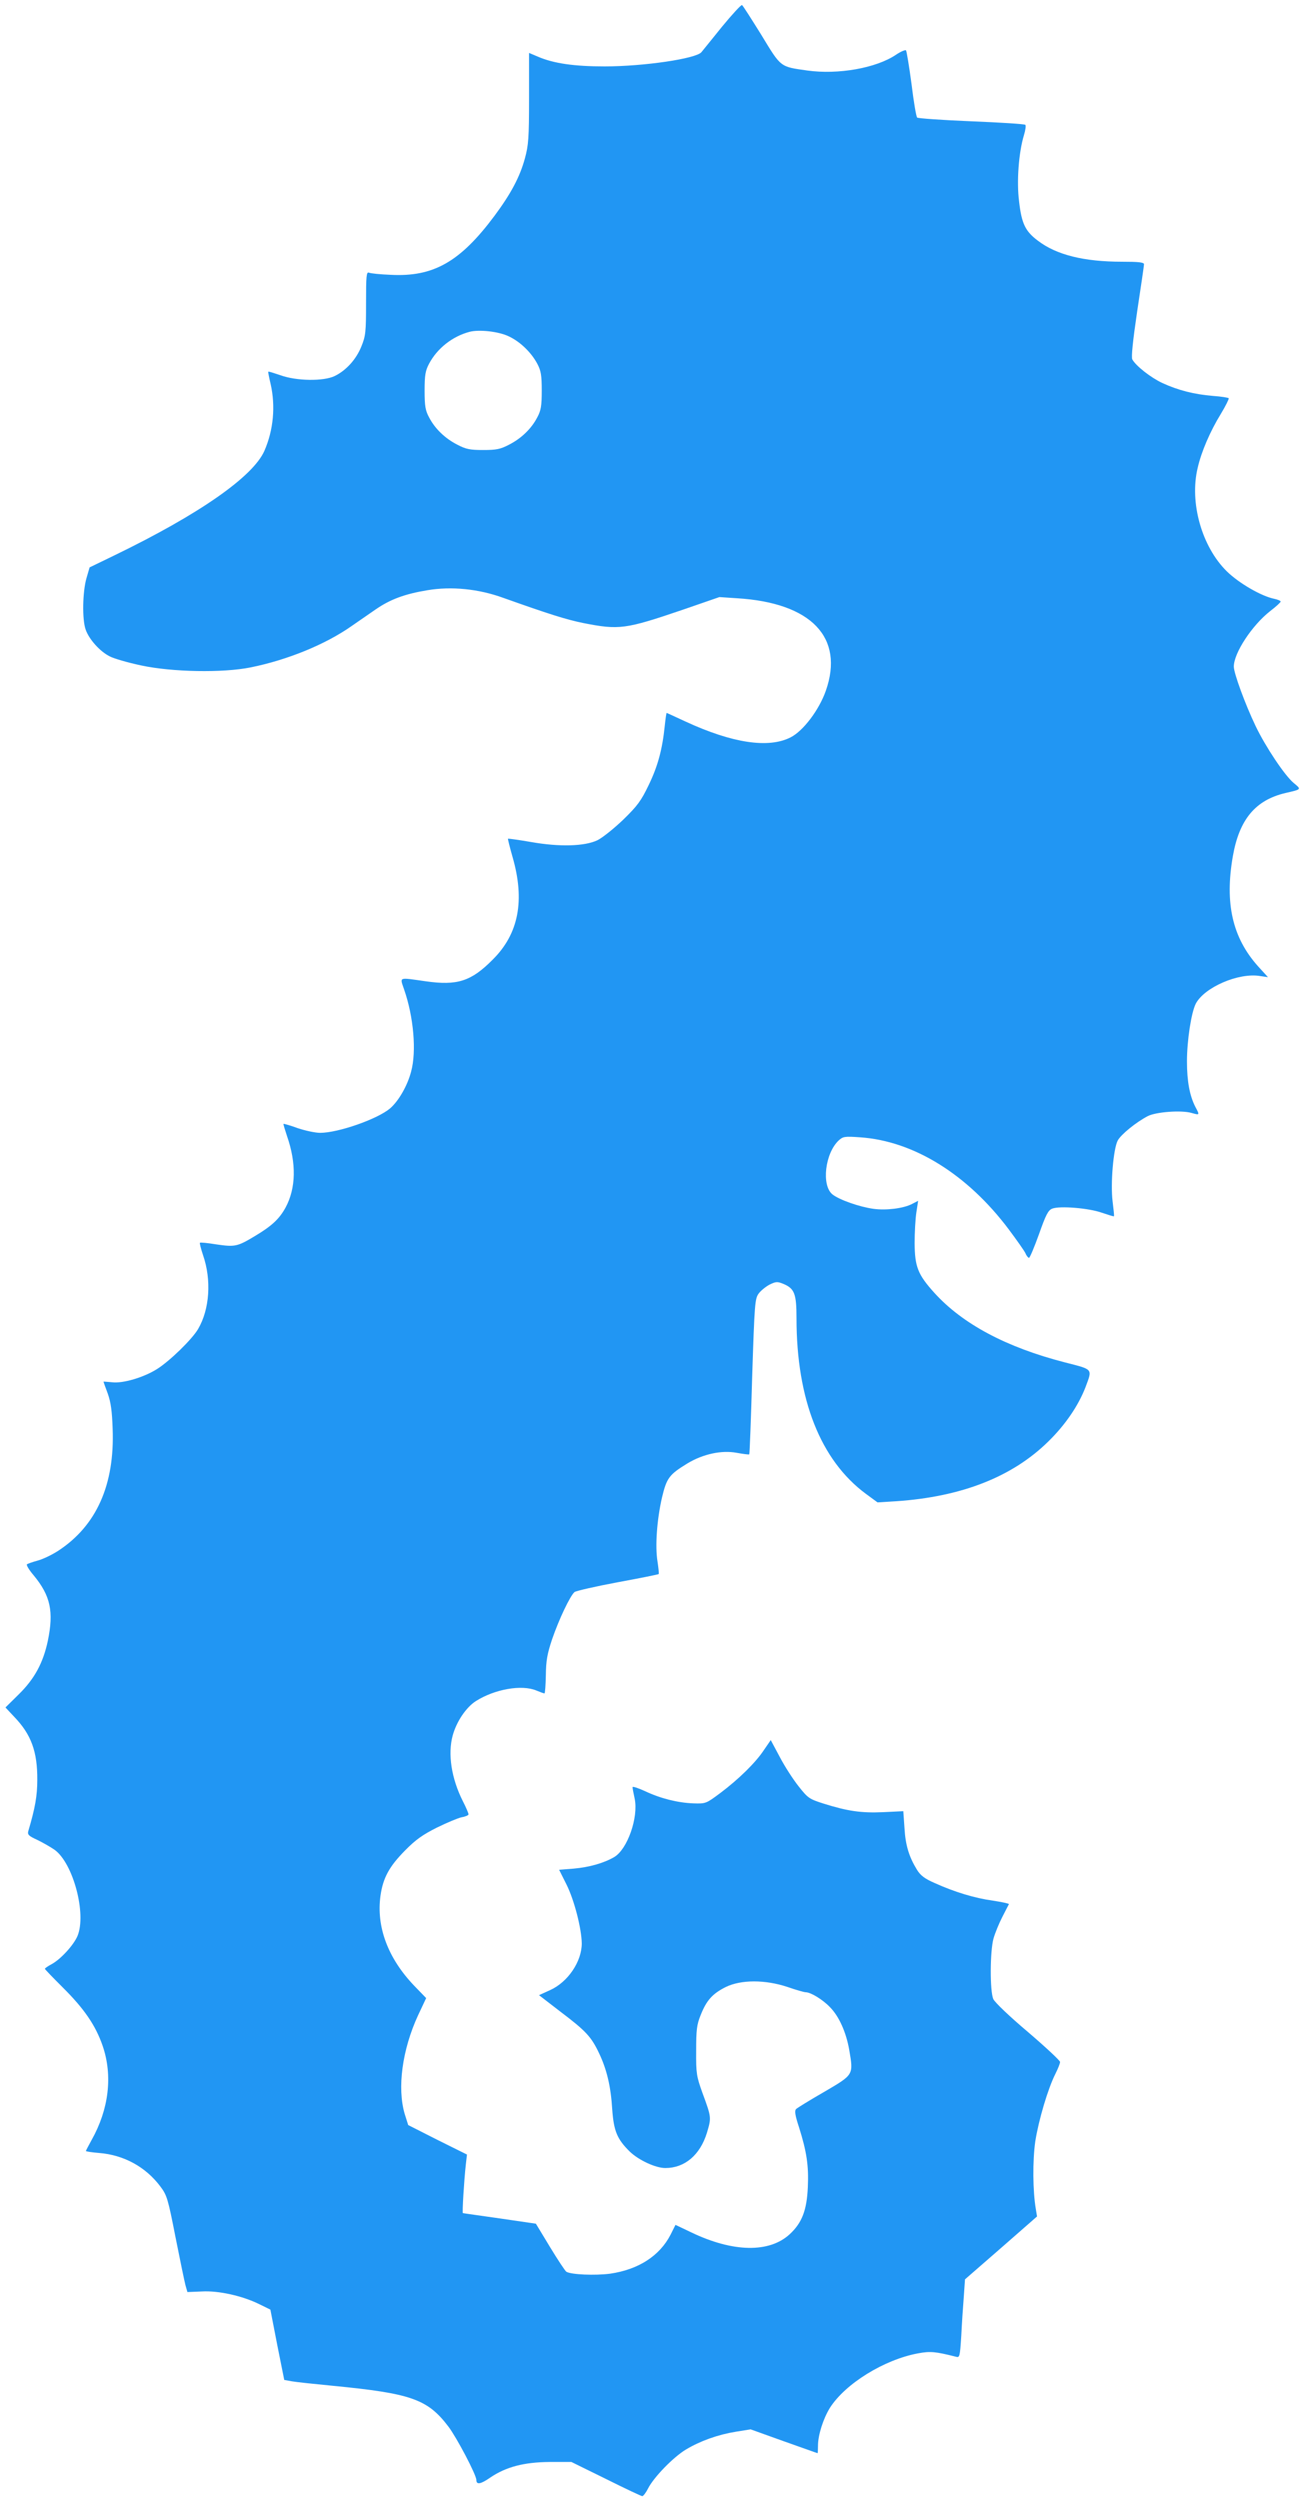
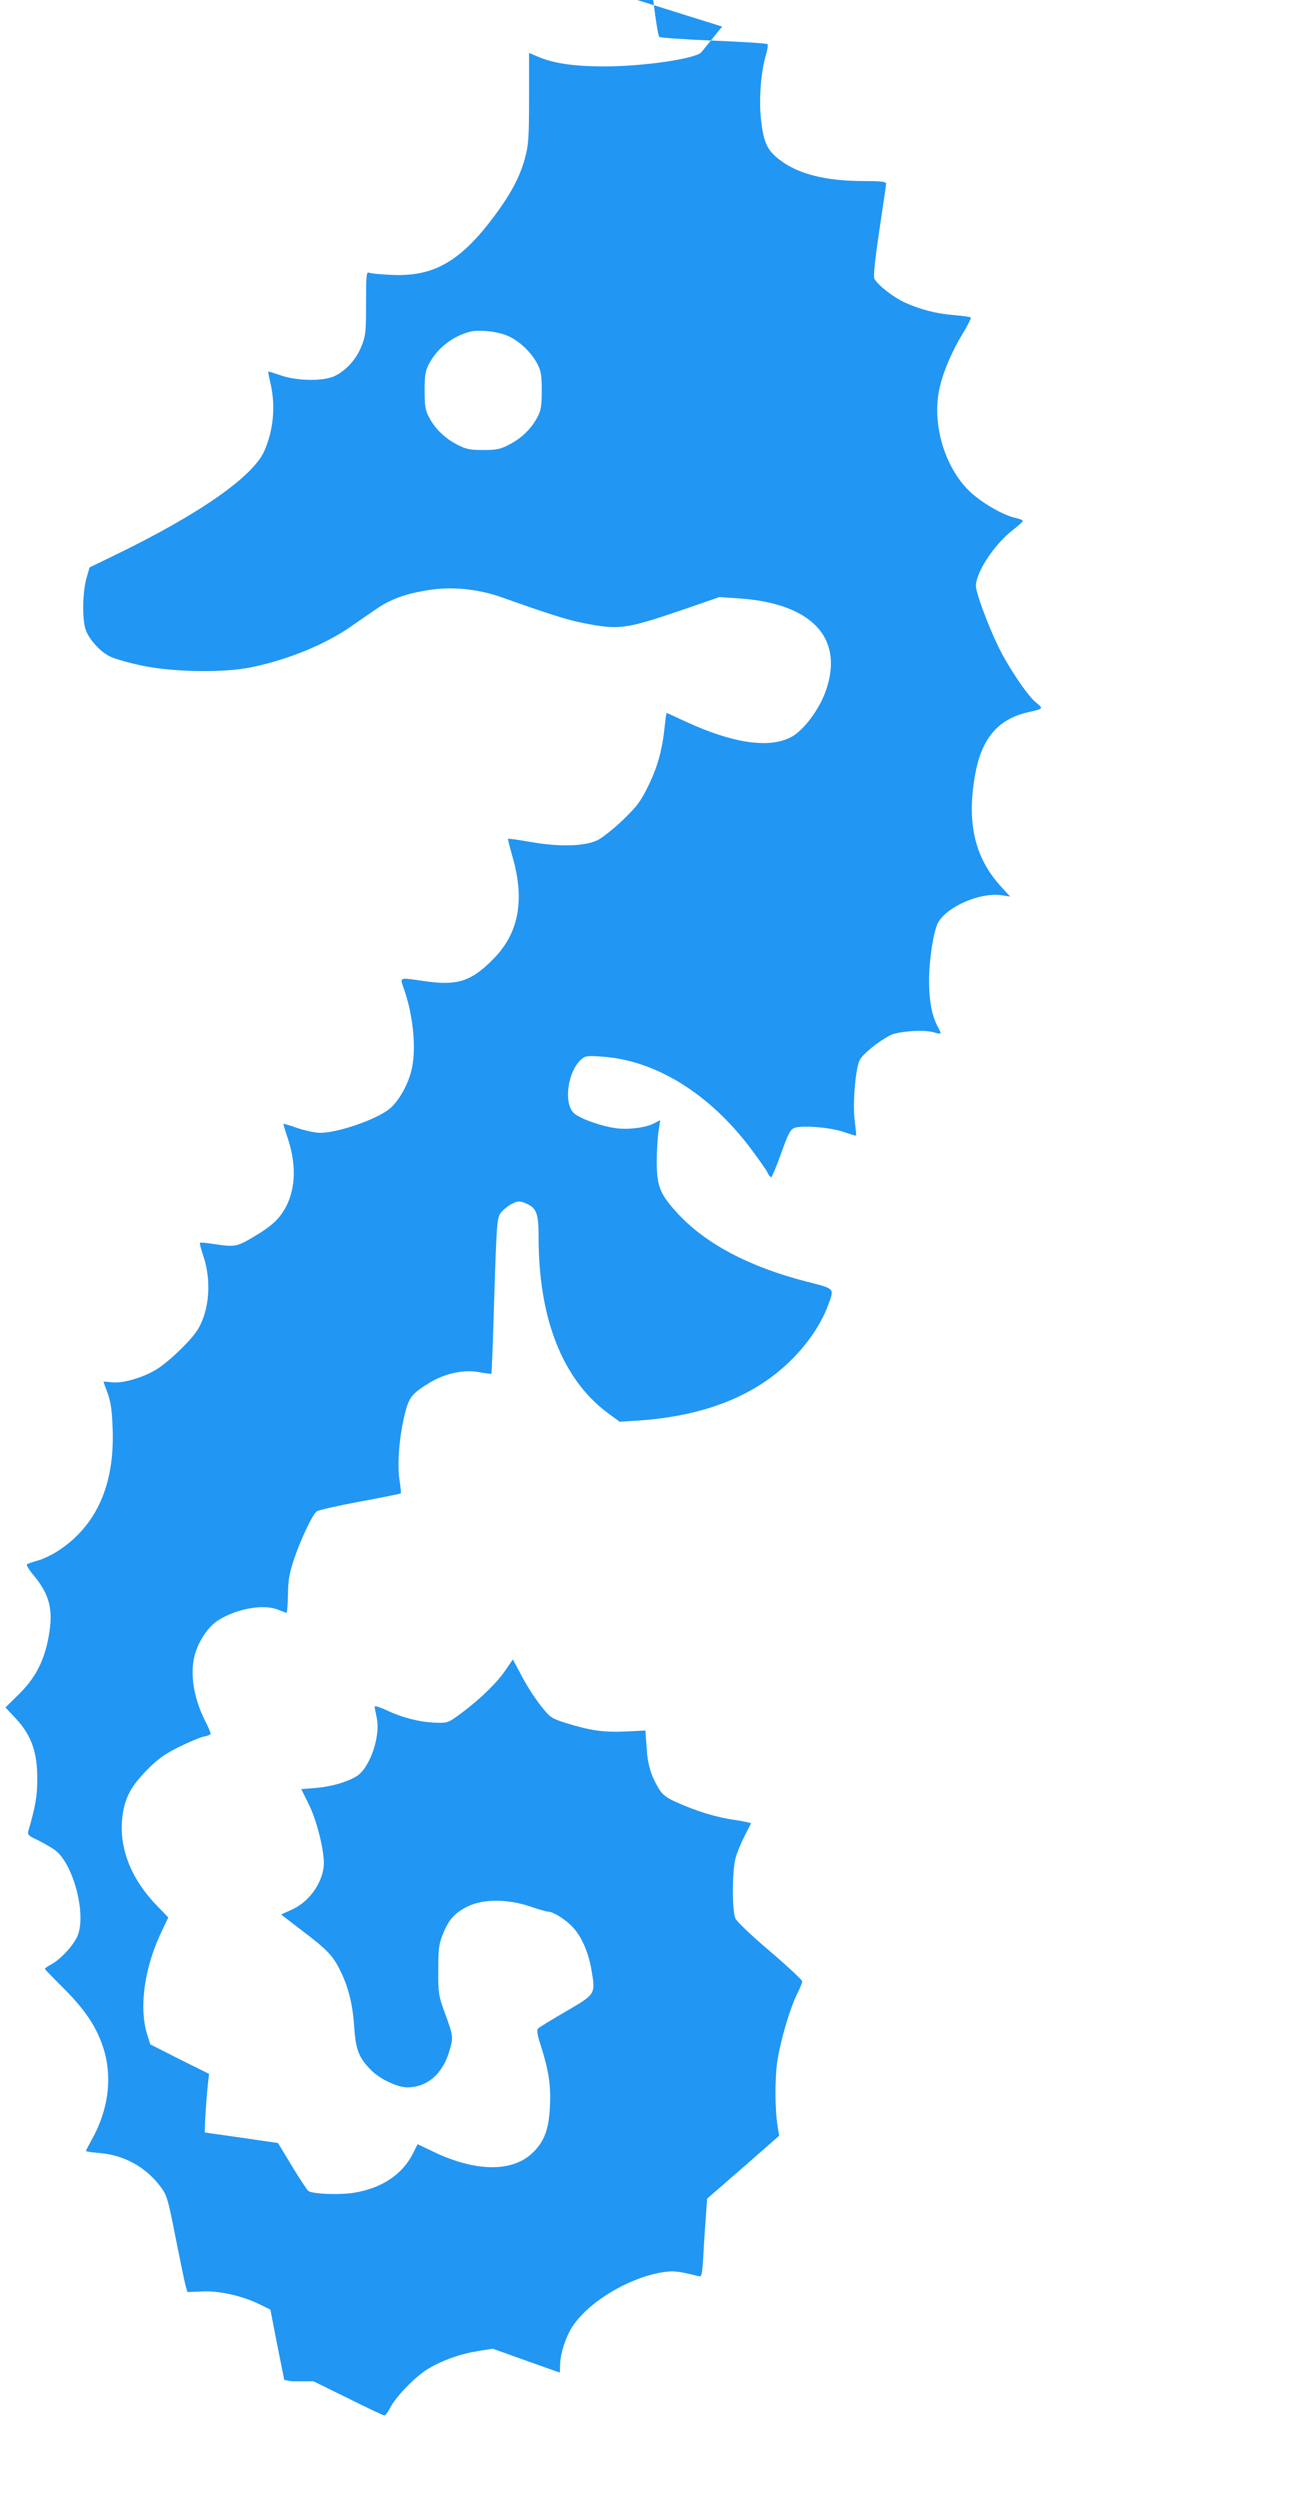
<svg xmlns="http://www.w3.org/2000/svg" version="1.0" width="670pt" height="1280pt" viewBox="0 0 670 1280" preserveAspectRatio="xMidYMid meet">
  <g transform="translate(0,1280) scale(0.1,-0.1)" fill="#2196f3" stroke="none">
-     <path d="M3699 12664 c-52 -64 -99 -123 -106 -131 -26 -33 -294 -73 -496 -73 -156 0 -261 15 -342 50 l-45 19 0 -232 c0 -204 -3 -241 -21 -307 -26 -96 -72 -182 -156 -295 -176 -236 -313 -314 -533 -302 -52 2 -102 7 -110 11 -13 5 -15 -15 -15 -156 0 -148 -2 -168 -24 -222 -26 -65 -77 -122 -136 -151 -57 -28 -197 -26 -279 4 -33 11 -60 20 -62 18 -1 -1 4 -29 12 -62 26 -114 15 -237 -32 -344 -59 -132 -332 -323 -767 -534 l-128 -62 -16 -55 c-20 -69 -23 -212 -4 -264 17 -49 73 -112 124 -137 21 -11 94 -32 160 -46 158 -34 418 -39 561 -10 188 38 382 117 516 211 36 25 91 63 123 85 75 52 150 80 266 99 123 21 263 7 389 -39 228 -81 321 -111 410 -129 183 -36 215 -32 506 67 l191 66 90 -6 c381 -23 551 -201 455 -474 -34 -97 -115 -205 -180 -238 -113 -58 -299 -30 -539 81 -52 24 -95 44 -96 44 -2 0 -6 -30 -10 -67 -12 -118 -35 -205 -82 -302 -39 -81 -57 -106 -131 -178 -47 -45 -107 -93 -132 -105 -65 -31 -193 -35 -340 -9 -63 11 -116 18 -118 17 -1 -2 9 -43 23 -92 65 -224 32 -395 -101 -527 -111 -112 -182 -134 -344 -111 -142 20 -132 24 -110 -42 49 -141 64 -317 36 -420 -19 -73 -64 -151 -108 -189 -65 -55 -266 -125 -358 -125 -25 0 -76 11 -115 24 -38 14 -71 23 -73 22 -1 -2 7 -29 18 -62 49 -140 46 -268 -7 -366 -32 -59 -71 -95 -158 -147 -90 -54 -102 -56 -198 -42 -43 7 -81 11 -83 8 -2 -2 5 -30 16 -63 44 -127 34 -277 -25 -378 -31 -53 -144 -163 -210 -205 -68 -43 -175 -75 -231 -68 -24 2 -44 4 -44 3 0 -1 10 -29 22 -61 16 -45 22 -91 25 -180 11 -287 -83 -497 -279 -625 -31 -20 -78 -43 -105 -50 -26 -7 -51 -16 -55 -19 -4 -4 11 -29 34 -56 87 -105 104 -186 73 -336 -24 -113 -68 -194 -148 -273 l-69 -68 44 -47 c88 -91 120 -179 119 -324 0 -81 -11 -144 -46 -262 -5 -18 2 -25 46 -45 29 -14 69 -37 89 -51 95 -69 164 -328 117 -441 -20 -47 -86 -119 -132 -144 -19 -10 -35 -21 -35 -24 0 -3 41 -45 91 -95 110 -109 169 -195 205 -300 52 -152 32 -324 -57 -482 -16 -29 -29 -54 -29 -56 0 -2 30 -7 68 -10 126 -10 238 -71 313 -171 34 -45 39 -61 78 -260 23 -116 46 -227 51 -246 l10 -35 74 3 c86 5 210 -23 296 -66 l55 -27 35 -180 36 -180 39 -7 c22 -4 117 -14 210 -23 401 -39 485 -68 592 -209 43 -57 143 -247 143 -273 0 -26 22 -22 71 12 81 55 173 79 305 80 l111 0 177 -87 c98 -49 181 -88 186 -88 5 0 19 18 30 40 29 57 129 160 194 199 74 44 163 76 256 91 l75 12 170 -61 c94 -33 171 -61 173 -61 1 0 2 17 2 38 0 55 27 139 61 194 79 124 278 247 451 279 64 12 90 9 194 -17 20 -6 21 -1 28 108 3 62 9 152 13 201 l6 87 185 161 184 161 -6 37 c-16 92 -17 249 -3 347 17 109 65 271 103 346 13 26 24 53 24 61 0 7 -74 76 -164 153 -96 81 -170 152 -178 169 -18 41 -17 245 1 310 8 28 28 77 45 110 17 33 32 63 34 66 1 3 -36 11 -82 18 -94 13 -196 44 -298 90 -51 22 -73 39 -91 68 -41 67 -59 126 -64 214 l-6 86 -103 -5 c-112 -5 -182 5 -306 44 -72 23 -80 28 -127 88 -28 35 -72 103 -97 151 l-46 86 -35 -51 c-43 -65 -128 -148 -222 -219 -74 -55 -75 -56 -139 -54 -80 3 -169 25 -249 63 -35 16 -63 25 -63 20 0 -5 5 -32 11 -59 20 -96 -37 -259 -105 -299 -53 -31 -128 -52 -207 -59 l-75 -6 38 -76 c40 -80 77 -226 78 -301 0 -93 -71 -198 -162 -239 l-57 -26 109 -84 c131 -99 159 -129 199 -214 39 -82 60 -169 67 -287 8 -111 25 -152 90 -216 46 -44 132 -84 182 -84 100 0 178 67 213 180 23 78 24 78 -23 205 -30 84 -33 99 -32 215 0 107 3 134 23 183 30 76 61 110 129 144 79 38 201 38 316 0 43 -15 85 -27 93 -27 26 0 88 -38 125 -77 46 -47 82 -127 98 -218 22 -129 24 -126 -128 -215 -73 -42 -138 -82 -144 -88 -9 -9 -5 -33 15 -94 39 -124 50 -196 45 -305 -5 -119 -30 -184 -93 -242 -104 -96 -290 -93 -503 9 l-82 39 -25 -50 c-56 -109 -165 -179 -310 -200 -77 -10 -199 -5 -224 10 -6 4 -44 61 -84 127 l-72 119 -185 27 c-102 14 -187 27 -189 27 -4 1 6 166 15 248 l6 52 -151 75 -150 76 -18 57 c-39 133 -13 329 69 506 l41 87 -61 63 c-135 141 -195 302 -173 461 13 92 45 150 126 232 54 55 91 81 163 117 51 25 108 49 127 53 19 3 35 10 35 15 0 5 -13 36 -29 67 -59 117 -78 242 -52 337 20 72 69 144 119 176 97 61 234 85 309 54 19 -8 38 -15 42 -15 3 0 6 42 7 93 1 75 7 109 32 184 35 102 92 222 115 242 8 6 108 29 221 50 114 21 208 40 210 42 2 2 -1 31 -6 64 -13 79 -3 215 23 328 24 100 36 117 131 175 80 48 174 68 251 54 33 -6 63 -10 65 -8 2 2 9 182 15 400 12 372 14 397 33 423 11 15 37 36 56 46 33 16 40 16 70 4 58 -24 68 -51 68 -177 0 -415 123 -726 355 -898 l60 -44 97 6 c335 23 594 125 778 306 88 86 154 184 190 277 36 97 42 90 -106 128 -299 77 -523 196 -668 356 -85 94 -100 134 -101 254 0 55 4 126 9 158 l9 59 -31 -16 c-44 -23 -133 -34 -198 -25 -72 10 -175 46 -210 74 -57 46 -38 210 32 276 22 20 30 22 111 16 273 -19 548 -189 760 -471 41 -55 80 -110 86 -123 5 -13 14 -23 18 -23 4 0 27 54 51 121 35 99 47 123 68 131 38 15 187 3 254 -21 33 -11 61 -20 62 -18 2 1 -2 36 -7 77 -11 90 4 267 26 310 16 31 95 95 155 126 42 21 170 31 223 16 43 -12 43 -12 20 31 -29 57 -43 130 -43 233 0 107 22 249 45 295 44 84 219 160 329 142 l41 -6 -52 57 c-130 146 -170 321 -128 562 33 189 116 288 270 324 83 19 82 18 42 51 -46 38 -144 185 -195 291 -55 115 -112 272 -112 305 0 70 94 212 186 284 30 23 54 45 54 49 0 4 -14 10 -32 14 -66 13 -182 80 -244 141 -128 126 -192 352 -149 530 19 83 64 187 118 275 25 41 43 78 41 81 -2 3 -38 9 -81 12 -96 8 -179 29 -259 66 -60 28 -136 88 -154 121 -6 11 3 97 25 246 19 126 35 234 35 241 0 10 -28 13 -112 13 -196 0 -337 35 -432 108 -64 48 -83 87 -96 201 -13 102 -2 250 25 339 8 26 11 50 7 53 -4 4 -128 12 -277 18 -148 6 -273 15 -277 19 -5 5 -18 82 -29 173 -12 90 -25 167 -28 171 -4 4 -27 -6 -51 -22 -102 -69 -297 -103 -455 -81 -140 20 -133 14 -235 182 -51 82 -95 151 -99 153 -4 3 -50 -47 -102 -110z m-1093 -1586 c58 -27 115 -82 146 -140 19 -36 23 -58 23 -138 0 -79 -4 -102 -23 -137 -30 -58 -82 -108 -145 -140 -44 -23 -65 -27 -132 -27 -67 0 -88 4 -132 27 -63 32 -115 82 -145 140 -19 35 -23 58 -23 137 0 80 4 102 23 138 42 79 120 140 207 163 49 13 149 2 201 -23z" />
+     <path d="M3699 12664 c-52 -64 -99 -123 -106 -131 -26 -33 -294 -73 -496 -73 -156 0 -261 15 -342 50 l-45 19 0 -232 c0 -204 -3 -241 -21 -307 -26 -96 -72 -182 -156 -295 -176 -236 -313 -314 -533 -302 -52 2 -102 7 -110 11 -13 5 -15 -15 -15 -156 0 -148 -2 -168 -24 -222 -26 -65 -77 -122 -136 -151 -57 -28 -197 -26 -279 4 -33 11 -60 20 -62 18 -1 -1 4 -29 12 -62 26 -114 15 -237 -32 -344 -59 -132 -332 -323 -767 -534 l-128 -62 -16 -55 c-20 -69 -23 -212 -4 -264 17 -49 73 -112 124 -137 21 -11 94 -32 160 -46 158 -34 418 -39 561 -10 188 38 382 117 516 211 36 25 91 63 123 85 75 52 150 80 266 99 123 21 263 7 389 -39 228 -81 321 -111 410 -129 183 -36 215 -32 506 67 l191 66 90 -6 c381 -23 551 -201 455 -474 -34 -97 -115 -205 -180 -238 -113 -58 -299 -30 -539 81 -52 24 -95 44 -96 44 -2 0 -6 -30 -10 -67 -12 -118 -35 -205 -82 -302 -39 -81 -57 -106 -131 -178 -47 -45 -107 -93 -132 -105 -65 -31 -193 -35 -340 -9 -63 11 -116 18 -118 17 -1 -2 9 -43 23 -92 65 -224 32 -395 -101 -527 -111 -112 -182 -134 -344 -111 -142 20 -132 24 -110 -42 49 -141 64 -317 36 -420 -19 -73 -64 -151 -108 -189 -65 -55 -266 -125 -358 -125 -25 0 -76 11 -115 24 -38 14 -71 23 -73 22 -1 -2 7 -29 18 -62 49 -140 46 -268 -7 -366 -32 -59 -71 -95 -158 -147 -90 -54 -102 -56 -198 -42 -43 7 -81 11 -83 8 -2 -2 5 -30 16 -63 44 -127 34 -277 -25 -378 -31 -53 -144 -163 -210 -205 -68 -43 -175 -75 -231 -68 -24 2 -44 4 -44 3 0 -1 10 -29 22 -61 16 -45 22 -91 25 -180 11 -287 -83 -497 -279 -625 -31 -20 -78 -43 -105 -50 -26 -7 -51 -16 -55 -19 -4 -4 11 -29 34 -56 87 -105 104 -186 73 -336 -24 -113 -68 -194 -148 -273 l-69 -68 44 -47 c88 -91 120 -179 119 -324 0 -81 -11 -144 -46 -262 -5 -18 2 -25 46 -45 29 -14 69 -37 89 -51 95 -69 164 -328 117 -441 -20 -47 -86 -119 -132 -144 -19 -10 -35 -21 -35 -24 0 -3 41 -45 91 -95 110 -109 169 -195 205 -300 52 -152 32 -324 -57 -482 -16 -29 -29 -54 -29 -56 0 -2 30 -7 68 -10 126 -10 238 -71 313 -171 34 -45 39 -61 78 -260 23 -116 46 -227 51 -246 l10 -35 74 3 c86 5 210 -23 296 -66 l55 -27 35 -180 36 -180 39 -7 l111 0 177 -87 c98 -49 181 -88 186 -88 5 0 19 18 30 40 29 57 129 160 194 199 74 44 163 76 256 91 l75 12 170 -61 c94 -33 171 -61 173 -61 1 0 2 17 2 38 0 55 27 139 61 194 79 124 278 247 451 279 64 12 90 9 194 -17 20 -6 21 -1 28 108 3 62 9 152 13 201 l6 87 185 161 184 161 -6 37 c-16 92 -17 249 -3 347 17 109 65 271 103 346 13 26 24 53 24 61 0 7 -74 76 -164 153 -96 81 -170 152 -178 169 -18 41 -17 245 1 310 8 28 28 77 45 110 17 33 32 63 34 66 1 3 -36 11 -82 18 -94 13 -196 44 -298 90 -51 22 -73 39 -91 68 -41 67 -59 126 -64 214 l-6 86 -103 -5 c-112 -5 -182 5 -306 44 -72 23 -80 28 -127 88 -28 35 -72 103 -97 151 l-46 86 -35 -51 c-43 -65 -128 -148 -222 -219 -74 -55 -75 -56 -139 -54 -80 3 -169 25 -249 63 -35 16 -63 25 -63 20 0 -5 5 -32 11 -59 20 -96 -37 -259 -105 -299 -53 -31 -128 -52 -207 -59 l-75 -6 38 -76 c40 -80 77 -226 78 -301 0 -93 -71 -198 -162 -239 l-57 -26 109 -84 c131 -99 159 -129 199 -214 39 -82 60 -169 67 -287 8 -111 25 -152 90 -216 46 -44 132 -84 182 -84 100 0 178 67 213 180 23 78 24 78 -23 205 -30 84 -33 99 -32 215 0 107 3 134 23 183 30 76 61 110 129 144 79 38 201 38 316 0 43 -15 85 -27 93 -27 26 0 88 -38 125 -77 46 -47 82 -127 98 -218 22 -129 24 -126 -128 -215 -73 -42 -138 -82 -144 -88 -9 -9 -5 -33 15 -94 39 -124 50 -196 45 -305 -5 -119 -30 -184 -93 -242 -104 -96 -290 -93 -503 9 l-82 39 -25 -50 c-56 -109 -165 -179 -310 -200 -77 -10 -199 -5 -224 10 -6 4 -44 61 -84 127 l-72 119 -185 27 c-102 14 -187 27 -189 27 -4 1 6 166 15 248 l6 52 -151 75 -150 76 -18 57 c-39 133 -13 329 69 506 l41 87 -61 63 c-135 141 -195 302 -173 461 13 92 45 150 126 232 54 55 91 81 163 117 51 25 108 49 127 53 19 3 35 10 35 15 0 5 -13 36 -29 67 -59 117 -78 242 -52 337 20 72 69 144 119 176 97 61 234 85 309 54 19 -8 38 -15 42 -15 3 0 6 42 7 93 1 75 7 109 32 184 35 102 92 222 115 242 8 6 108 29 221 50 114 21 208 40 210 42 2 2 -1 31 -6 64 -13 79 -3 215 23 328 24 100 36 117 131 175 80 48 174 68 251 54 33 -6 63 -10 65 -8 2 2 9 182 15 400 12 372 14 397 33 423 11 15 37 36 56 46 33 16 40 16 70 4 58 -24 68 -51 68 -177 0 -415 123 -726 355 -898 l60 -44 97 6 c335 23 594 125 778 306 88 86 154 184 190 277 36 97 42 90 -106 128 -299 77 -523 196 -668 356 -85 94 -100 134 -101 254 0 55 4 126 9 158 l9 59 -31 -16 c-44 -23 -133 -34 -198 -25 -72 10 -175 46 -210 74 -57 46 -38 210 32 276 22 20 30 22 111 16 273 -19 548 -189 760 -471 41 -55 80 -110 86 -123 5 -13 14 -23 18 -23 4 0 27 54 51 121 35 99 47 123 68 131 38 15 187 3 254 -21 33 -11 61 -20 62 -18 2 1 -2 36 -7 77 -11 90 4 267 26 310 16 31 95 95 155 126 42 21 170 31 223 16 43 -12 43 -12 20 31 -29 57 -43 130 -43 233 0 107 22 249 45 295 44 84 219 160 329 142 l41 -6 -52 57 c-130 146 -170 321 -128 562 33 189 116 288 270 324 83 19 82 18 42 51 -46 38 -144 185 -195 291 -55 115 -112 272 -112 305 0 70 94 212 186 284 30 23 54 45 54 49 0 4 -14 10 -32 14 -66 13 -182 80 -244 141 -128 126 -192 352 -149 530 19 83 64 187 118 275 25 41 43 78 41 81 -2 3 -38 9 -81 12 -96 8 -179 29 -259 66 -60 28 -136 88 -154 121 -6 11 3 97 25 246 19 126 35 234 35 241 0 10 -28 13 -112 13 -196 0 -337 35 -432 108 -64 48 -83 87 -96 201 -13 102 -2 250 25 339 8 26 11 50 7 53 -4 4 -128 12 -277 18 -148 6 -273 15 -277 19 -5 5 -18 82 -29 173 -12 90 -25 167 -28 171 -4 4 -27 -6 -51 -22 -102 -69 -297 -103 -455 -81 -140 20 -133 14 -235 182 -51 82 -95 151 -99 153 -4 3 -50 -47 -102 -110z m-1093 -1586 c58 -27 115 -82 146 -140 19 -36 23 -58 23 -138 0 -79 -4 -102 -23 -137 -30 -58 -82 -108 -145 -140 -44 -23 -65 -27 -132 -27 -67 0 -88 4 -132 27 -63 32 -115 82 -145 140 -19 35 -23 58 -23 137 0 80 4 102 23 138 42 79 120 140 207 163 49 13 149 2 201 -23z" />
  </g>
</svg>